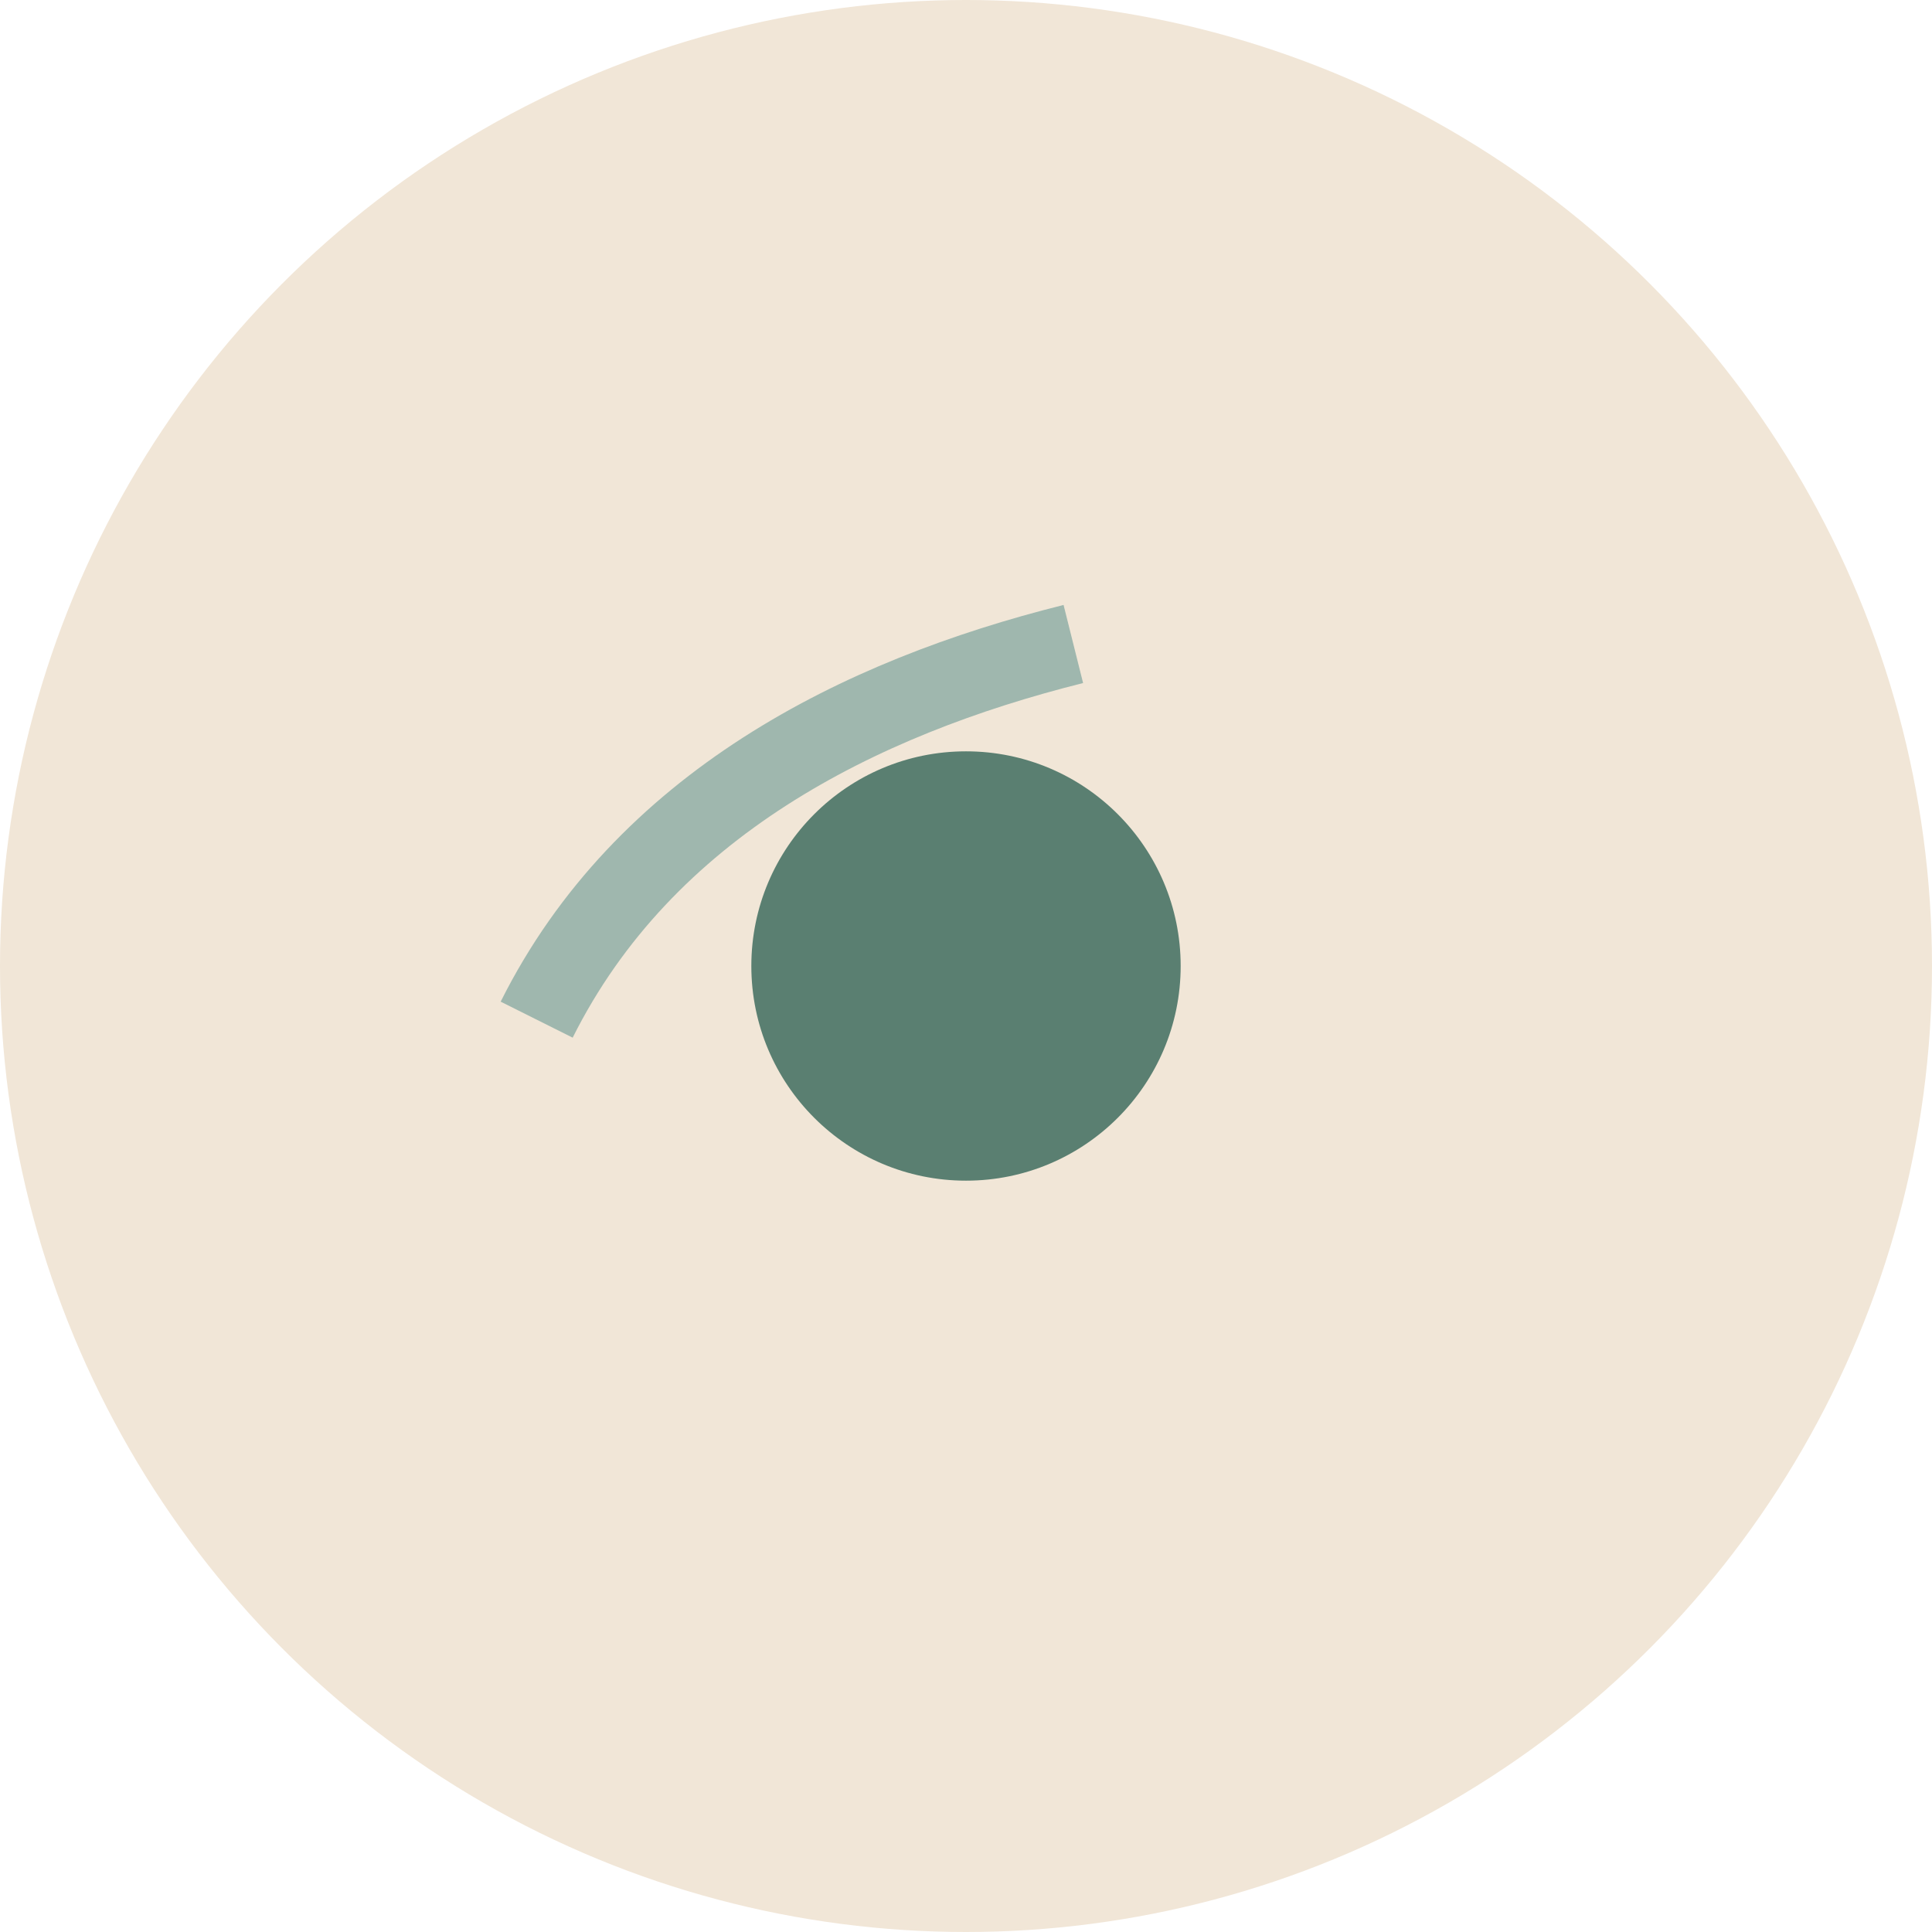
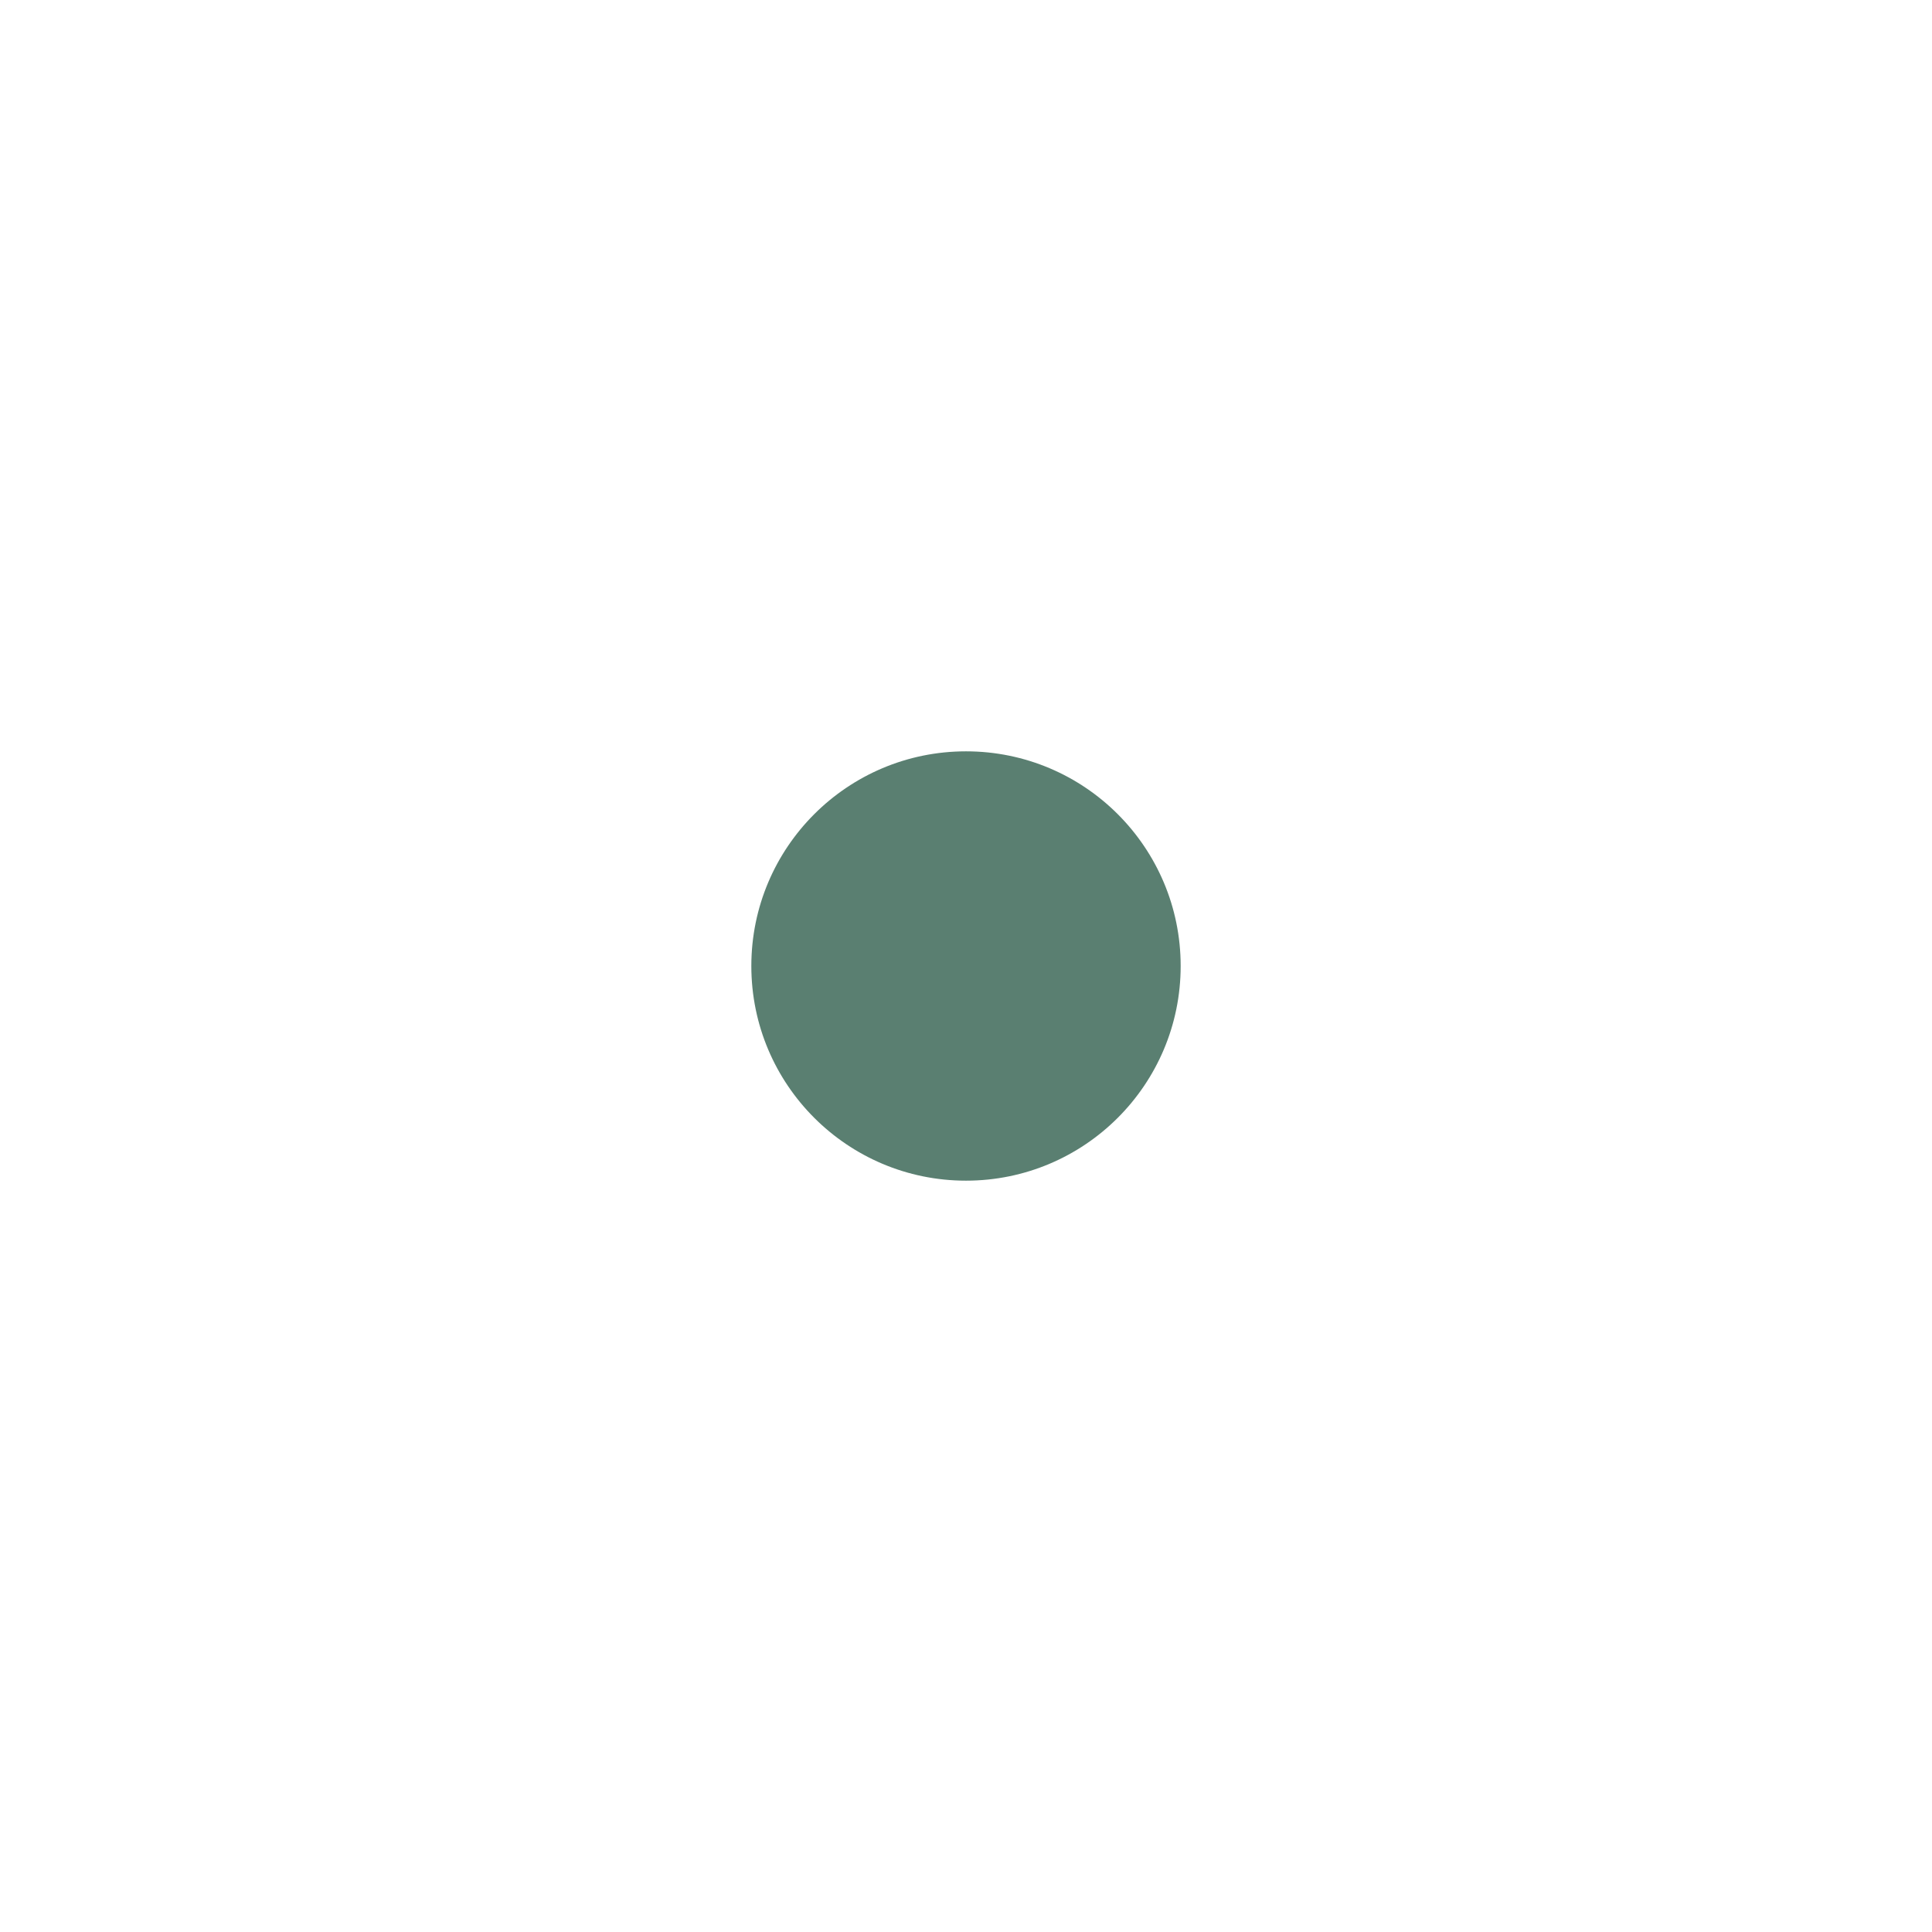
<svg xmlns="http://www.w3.org/2000/svg" viewBox="0 0 72 72">
-   <circle cx="36" cy="36" r="36" fill="#F1E6D7" />
  <circle cx="36" cy="36" r="8" fill="#5A7F71" />
-   <path d="M20 38c4-8 12-12 20-14" stroke="#9FB7AE" stroke-width="3" fill="none" />
</svg>